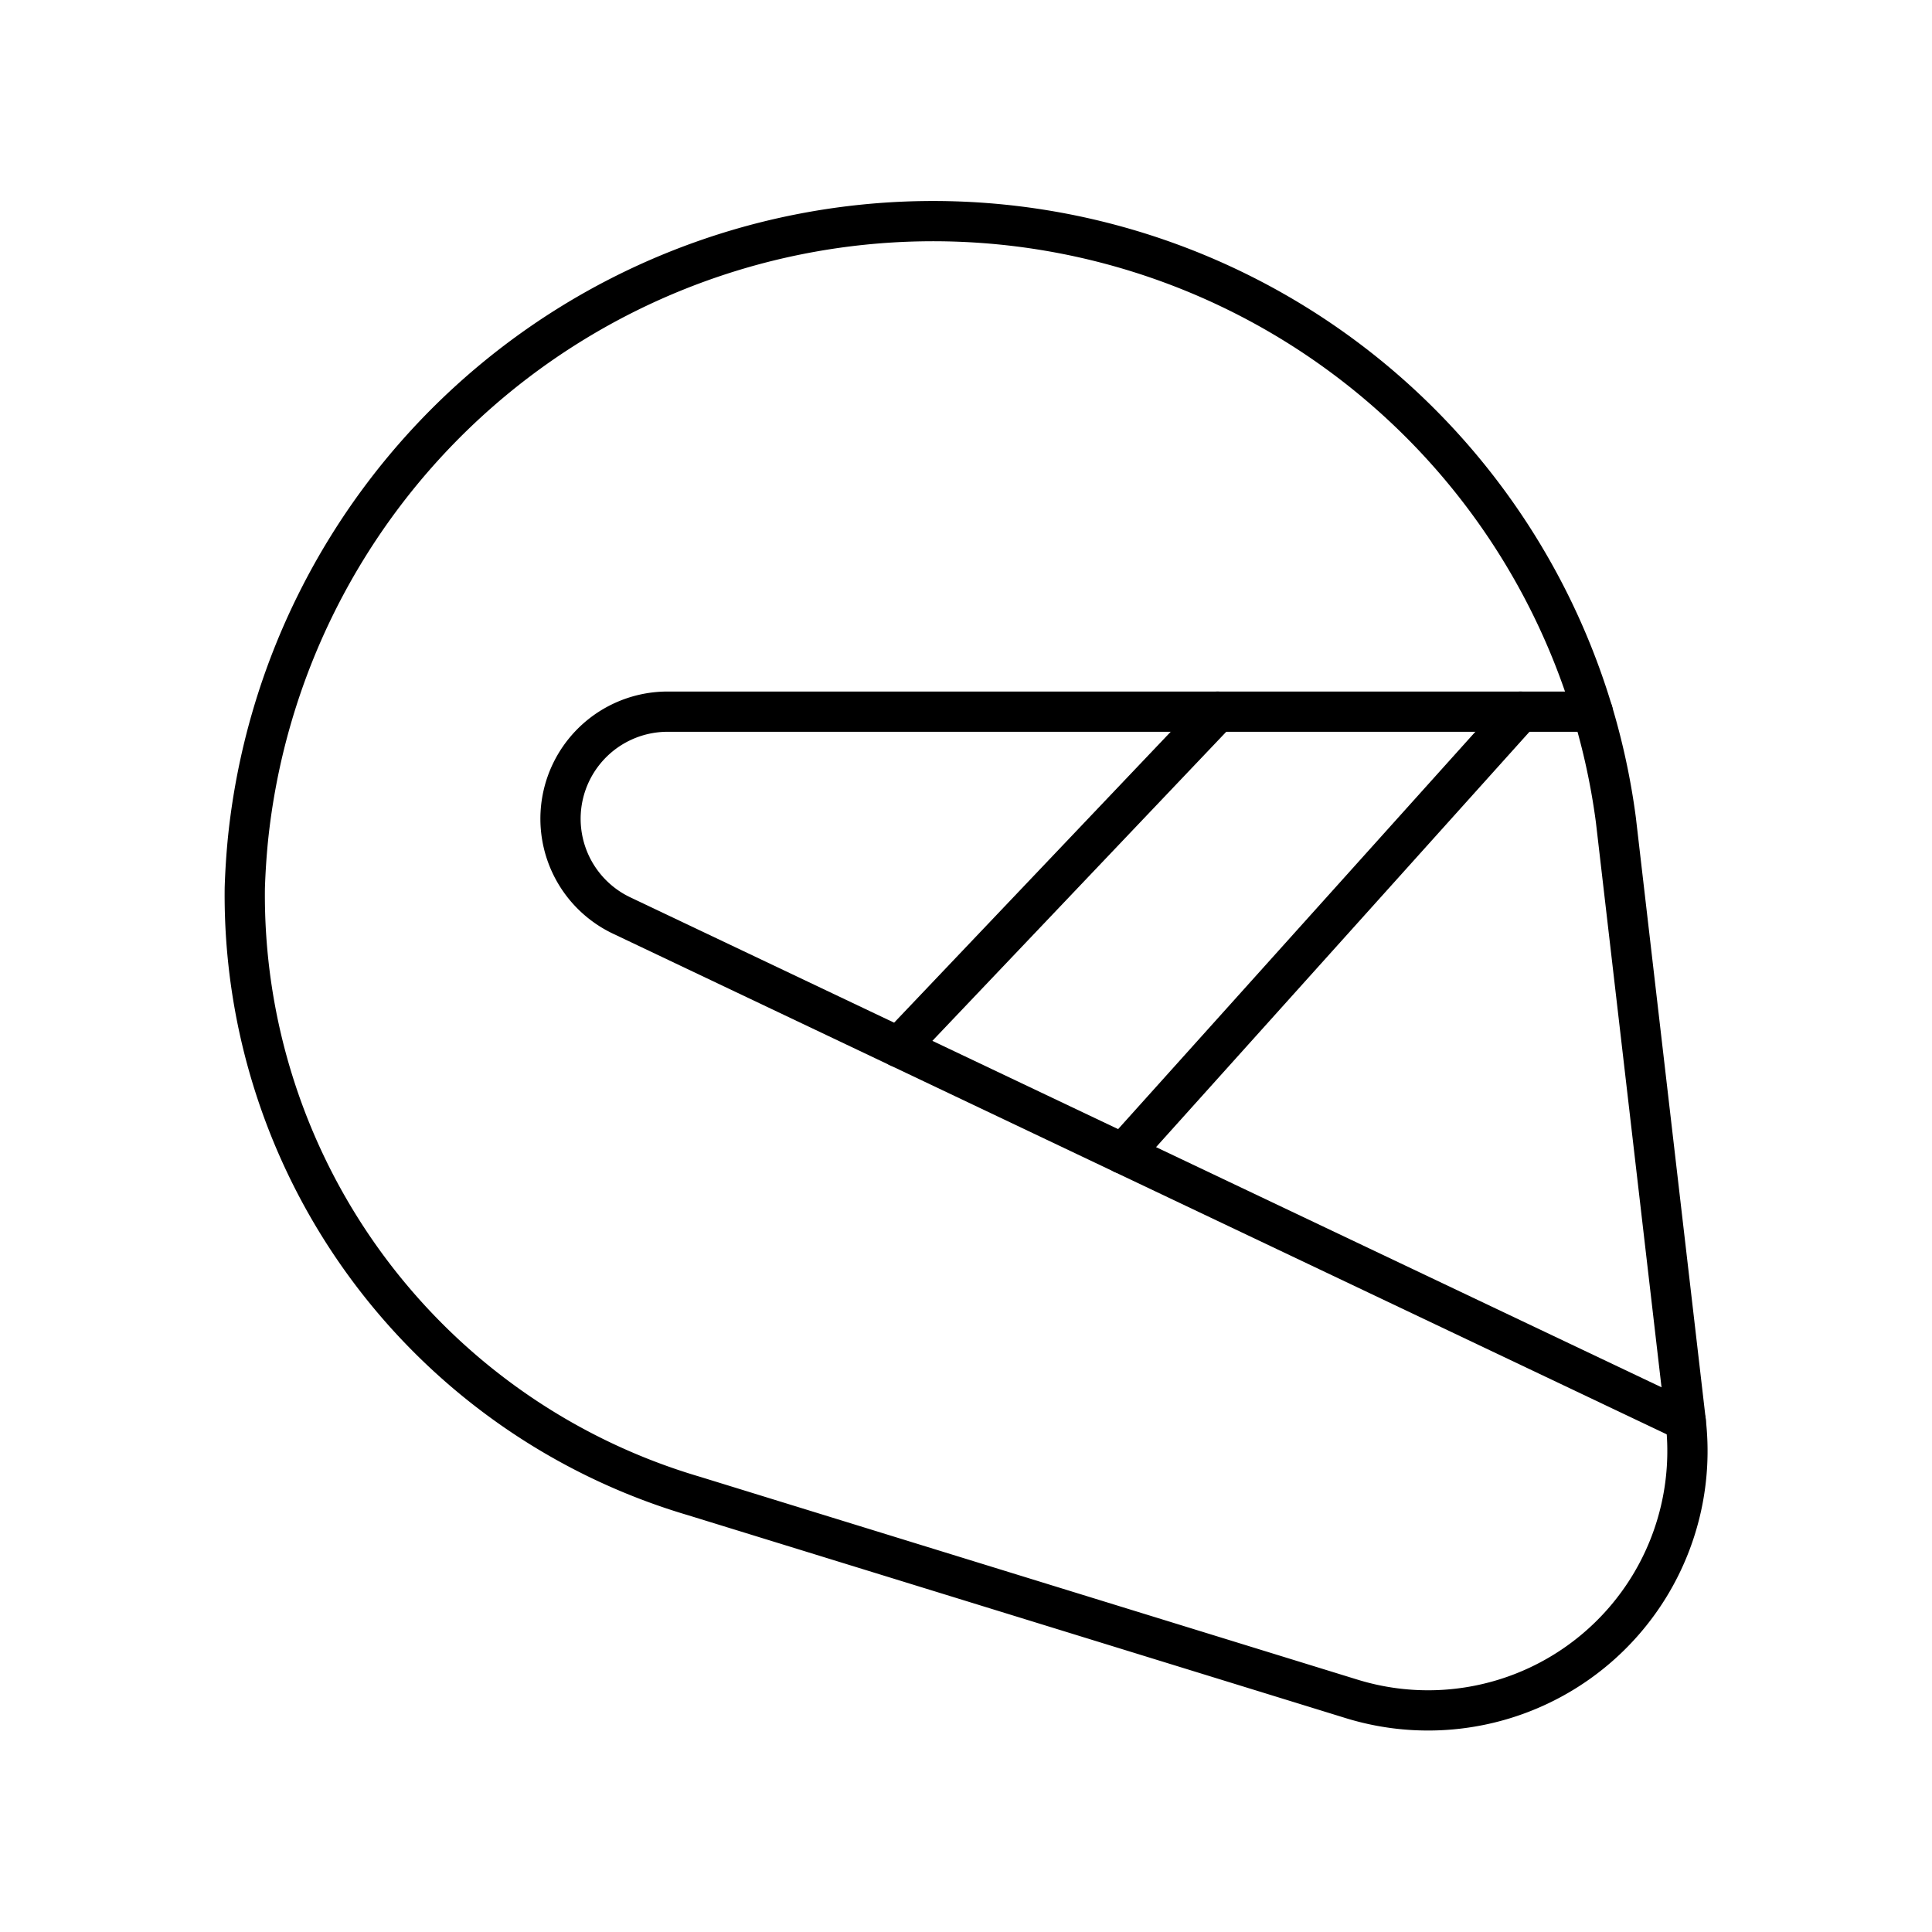
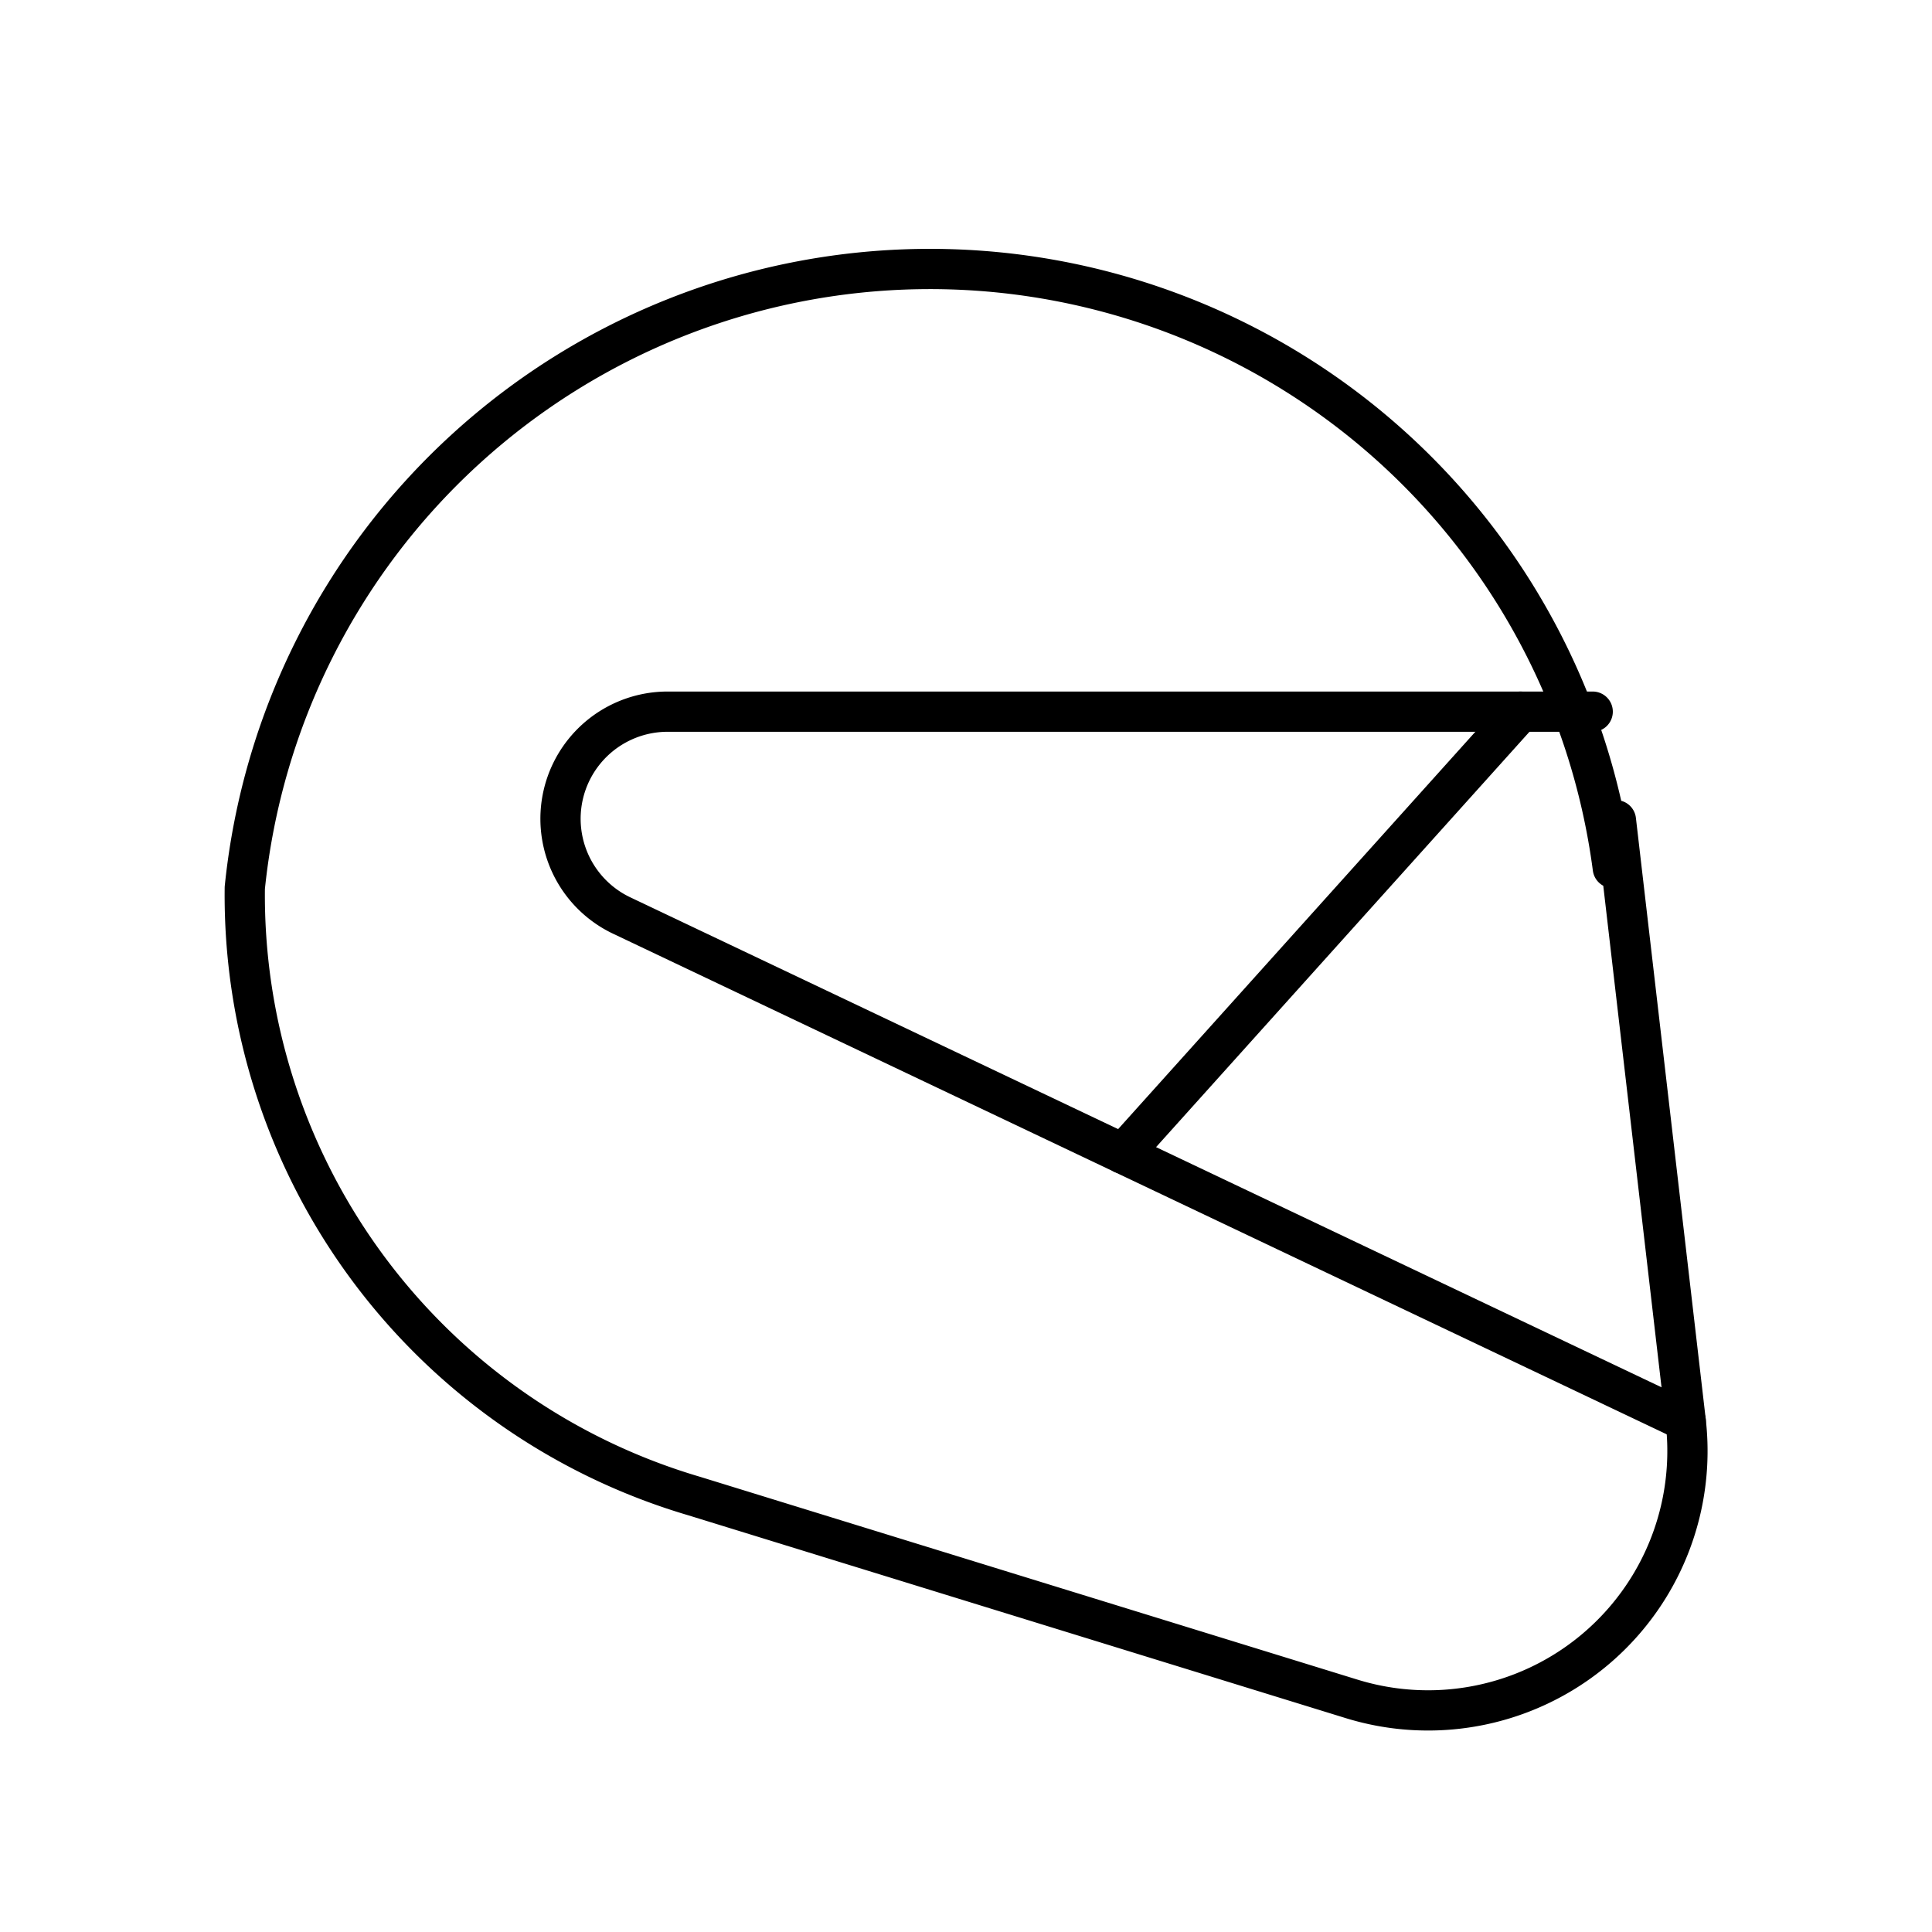
<svg xmlns="http://www.w3.org/2000/svg" width="800px" height="800px" viewBox="0 0 48 48">
  <defs>
    <style>.a{fill:none;stroke:#000000;stroke-linecap:round;stroke-linejoin:round;}</style>
  </defs>
-   <path class="a" d="M40.147,20.378l1.734,14.928A6.444,6.444,0,0,1,33.58,42.208L17.25,37.17A15.564,15.564,0,0,1,6.082,22.057q.019-.59.077-1.189a17.111,17.111,0,0,1,33.988-.491Z" />
+   <path class="a" d="M40.147,20.378l1.734,14.928A6.444,6.444,0,0,1,33.58,42.208L17.25,37.17A15.564,15.564,0,0,1,6.082,22.057a17.111,17.111,0,0,1,33.988-.491Z" />
  <path class="a" d="M41.881,35.306,15.446,22.746a2.661,2.661,0,0,1,1.142-5.065H39.57" />
  <line class="a" x1="37.776" y1="17.681" x2="27.902" y2="28.664" />
-   <line class="a" x1="22.327" y1="26.015" x2="30.251" y2="17.681" />
</svg>